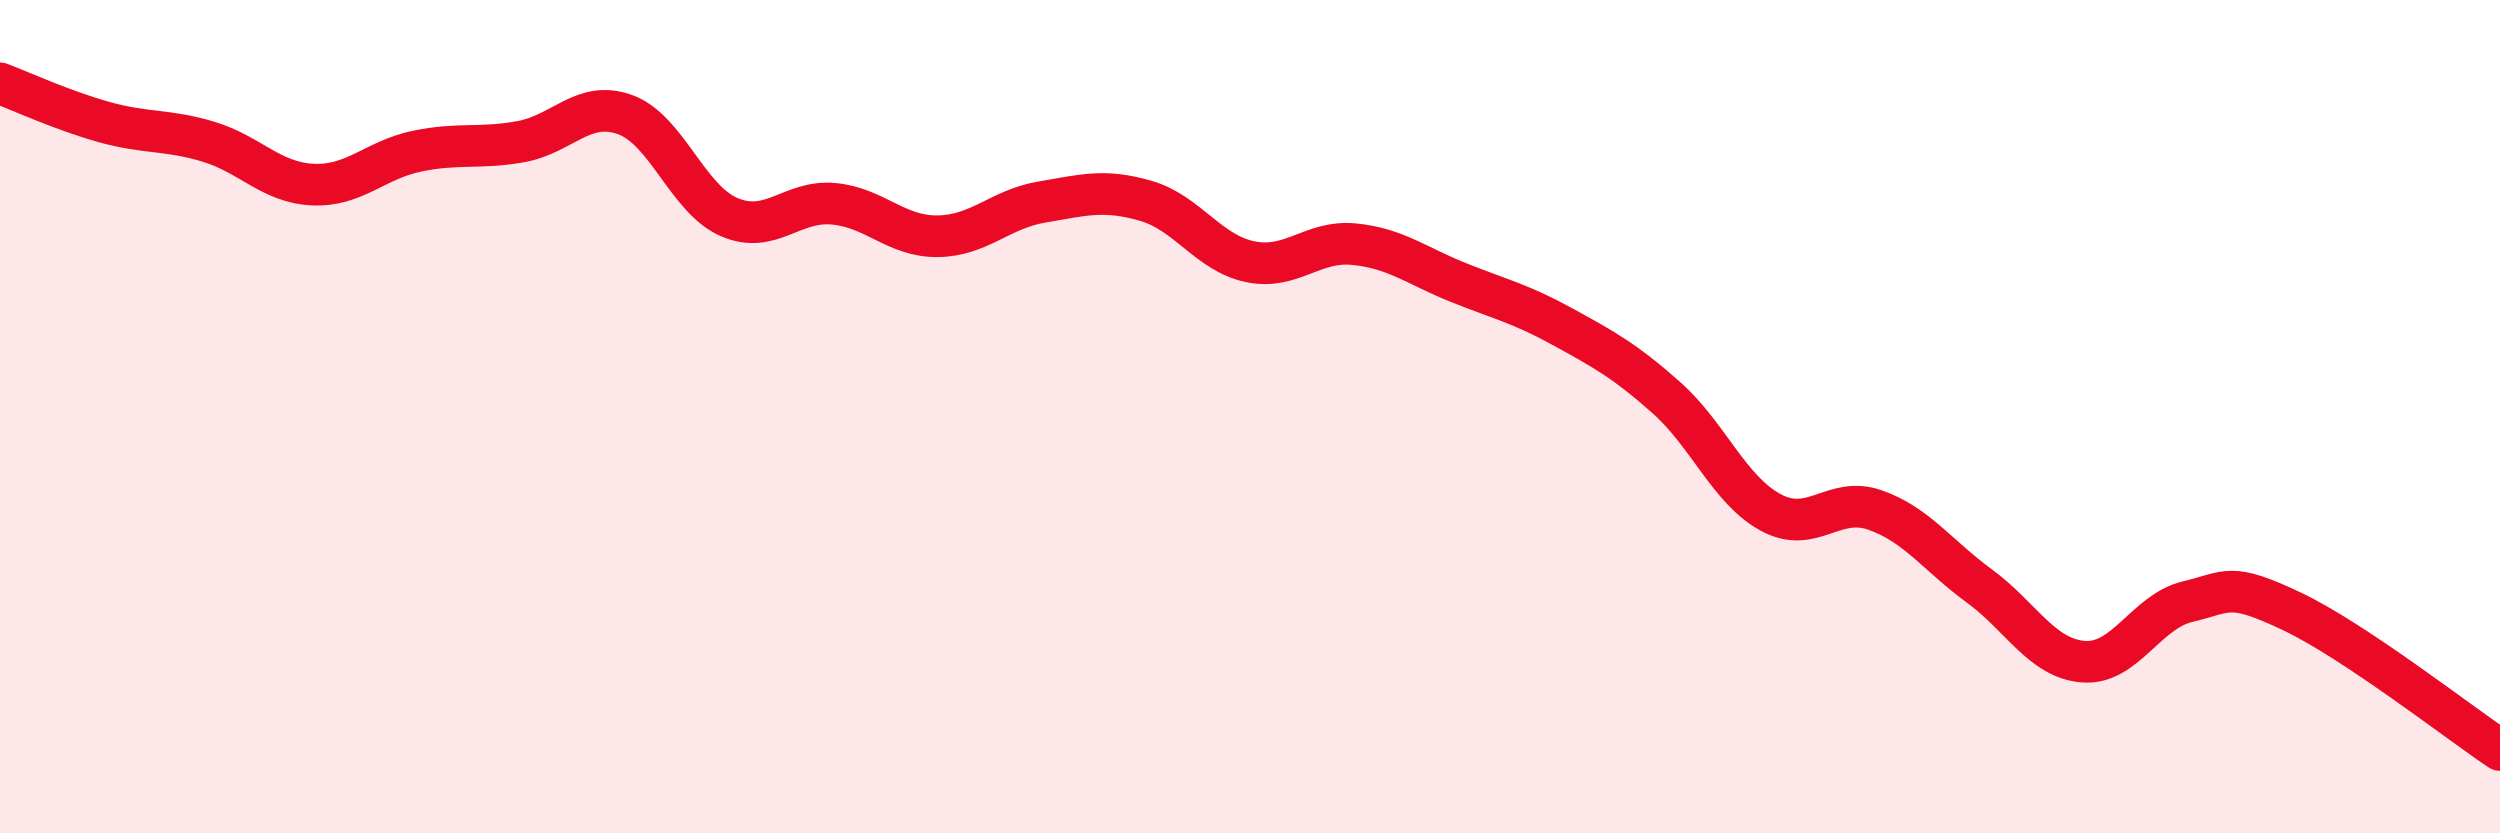
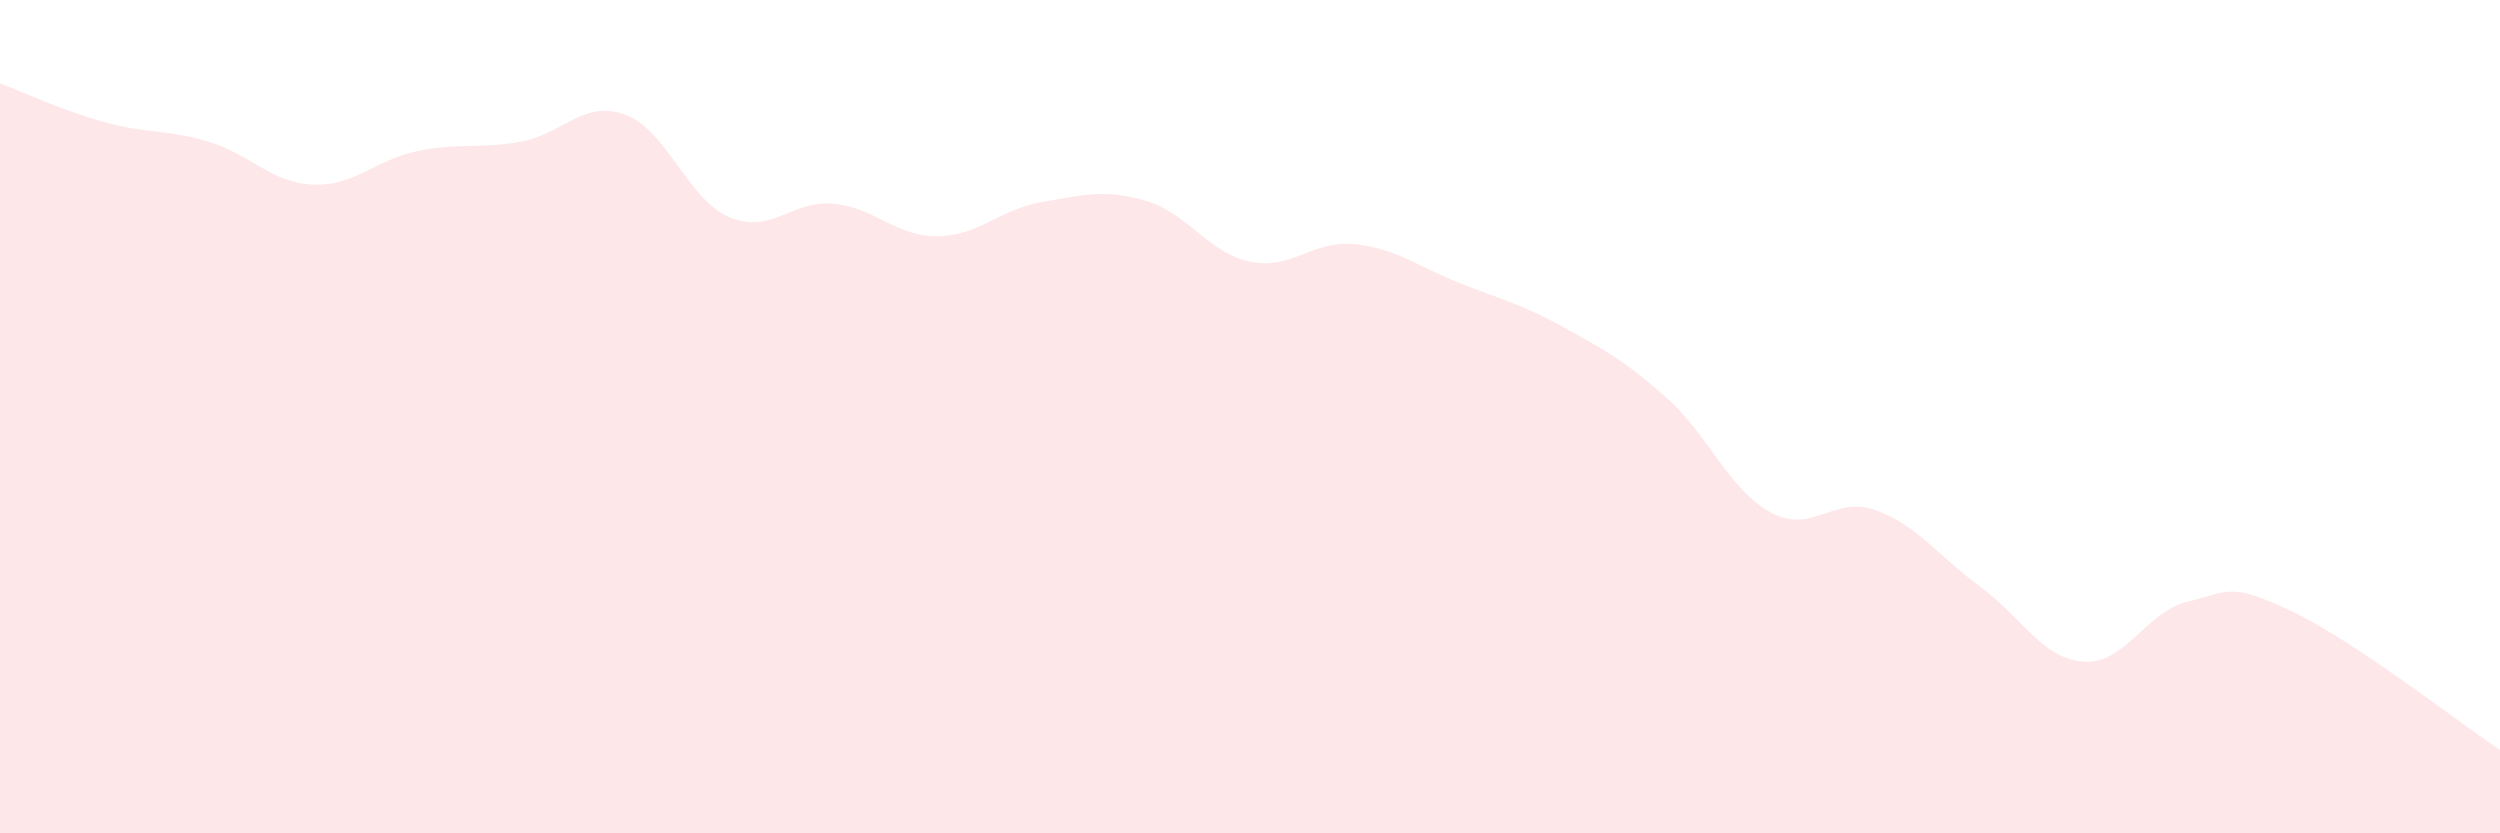
<svg xmlns="http://www.w3.org/2000/svg" width="60" height="20" viewBox="0 0 60 20">
  <path d="M 0,2 C 0.5,2.19 1.5,2.65 2.5,2.93 C 3.5,3.21 4,3.1 5,3.4 C 6,3.7 6.5,4.38 7.5,4.43 C 8.5,4.48 9,3.84 10,3.63 C 11,3.42 11.5,3.58 12.5,3.4 C 13.5,3.22 14,2.39 15,2.75 C 16,3.11 16.5,4.78 17.5,5.21 C 18.5,5.64 19,4.8 20,4.89 C 21,4.98 21.5,5.68 22.5,5.67 C 23.5,5.66 24,5.02 25,4.85 C 26,4.68 26.5,4.53 27.5,4.82 C 28.5,5.11 29,6.07 30,6.28 C 31,6.49 31.5,5.76 32.5,5.86 C 33.5,5.96 34,6.38 35,6.78 C 36,7.18 36.5,7.29 37.5,7.84 C 38.5,8.39 39,8.66 40,9.55 C 41,10.44 41.5,11.76 42.5,12.3 C 43.5,12.84 44,11.89 45,12.24 C 46,12.59 46.5,13.33 47.5,14.06 C 48.5,14.79 49,15.8 50,15.88 C 51,15.96 51.5,14.68 52.5,14.44 C 53.5,14.2 53.5,13.96 55,14.67 C 56.5,15.38 59,17.33 60,18L60 20L0 20Z" fill="#EB0A25" opacity="0.1" stroke-linecap="round" stroke-linejoin="round" />
-   <path d="M 0,2 C 0.5,2.19 1.5,2.65 2.5,2.93 C 3.5,3.21 4,3.1 5,3.4 C 6,3.7 6.5,4.38 7.5,4.43 C 8.5,4.48 9,3.84 10,3.63 C 11,3.42 11.5,3.58 12.5,3.4 C 13.5,3.22 14,2.39 15,2.75 C 16,3.11 16.5,4.78 17.5,5.21 C 18.5,5.64 19,4.8 20,4.89 C 21,4.98 21.5,5.68 22.5,5.67 C 23.5,5.66 24,5.02 25,4.85 C 26,4.68 26.5,4.53 27.5,4.82 C 28.5,5.11 29,6.07 30,6.28 C 31,6.49 31.5,5.76 32.5,5.86 C 33.5,5.96 34,6.38 35,6.78 C 36,7.18 36.5,7.29 37.5,7.84 C 38.5,8.39 39,8.66 40,9.55 C 41,10.44 41.5,11.76 42.5,12.3 C 43.5,12.84 44,11.89 45,12.24 C 46,12.59 46.5,13.33 47.5,14.06 C 48.5,14.79 49,15.8 50,15.88 C 51,15.96 51.5,14.68 52.5,14.44 C 53.5,14.2 53.5,13.96 55,14.67 C 56.5,15.38 59,17.33 60,18" stroke="#EB0A25" stroke-width="1" fill="none" stroke-linecap="round" stroke-linejoin="round" />
</svg>